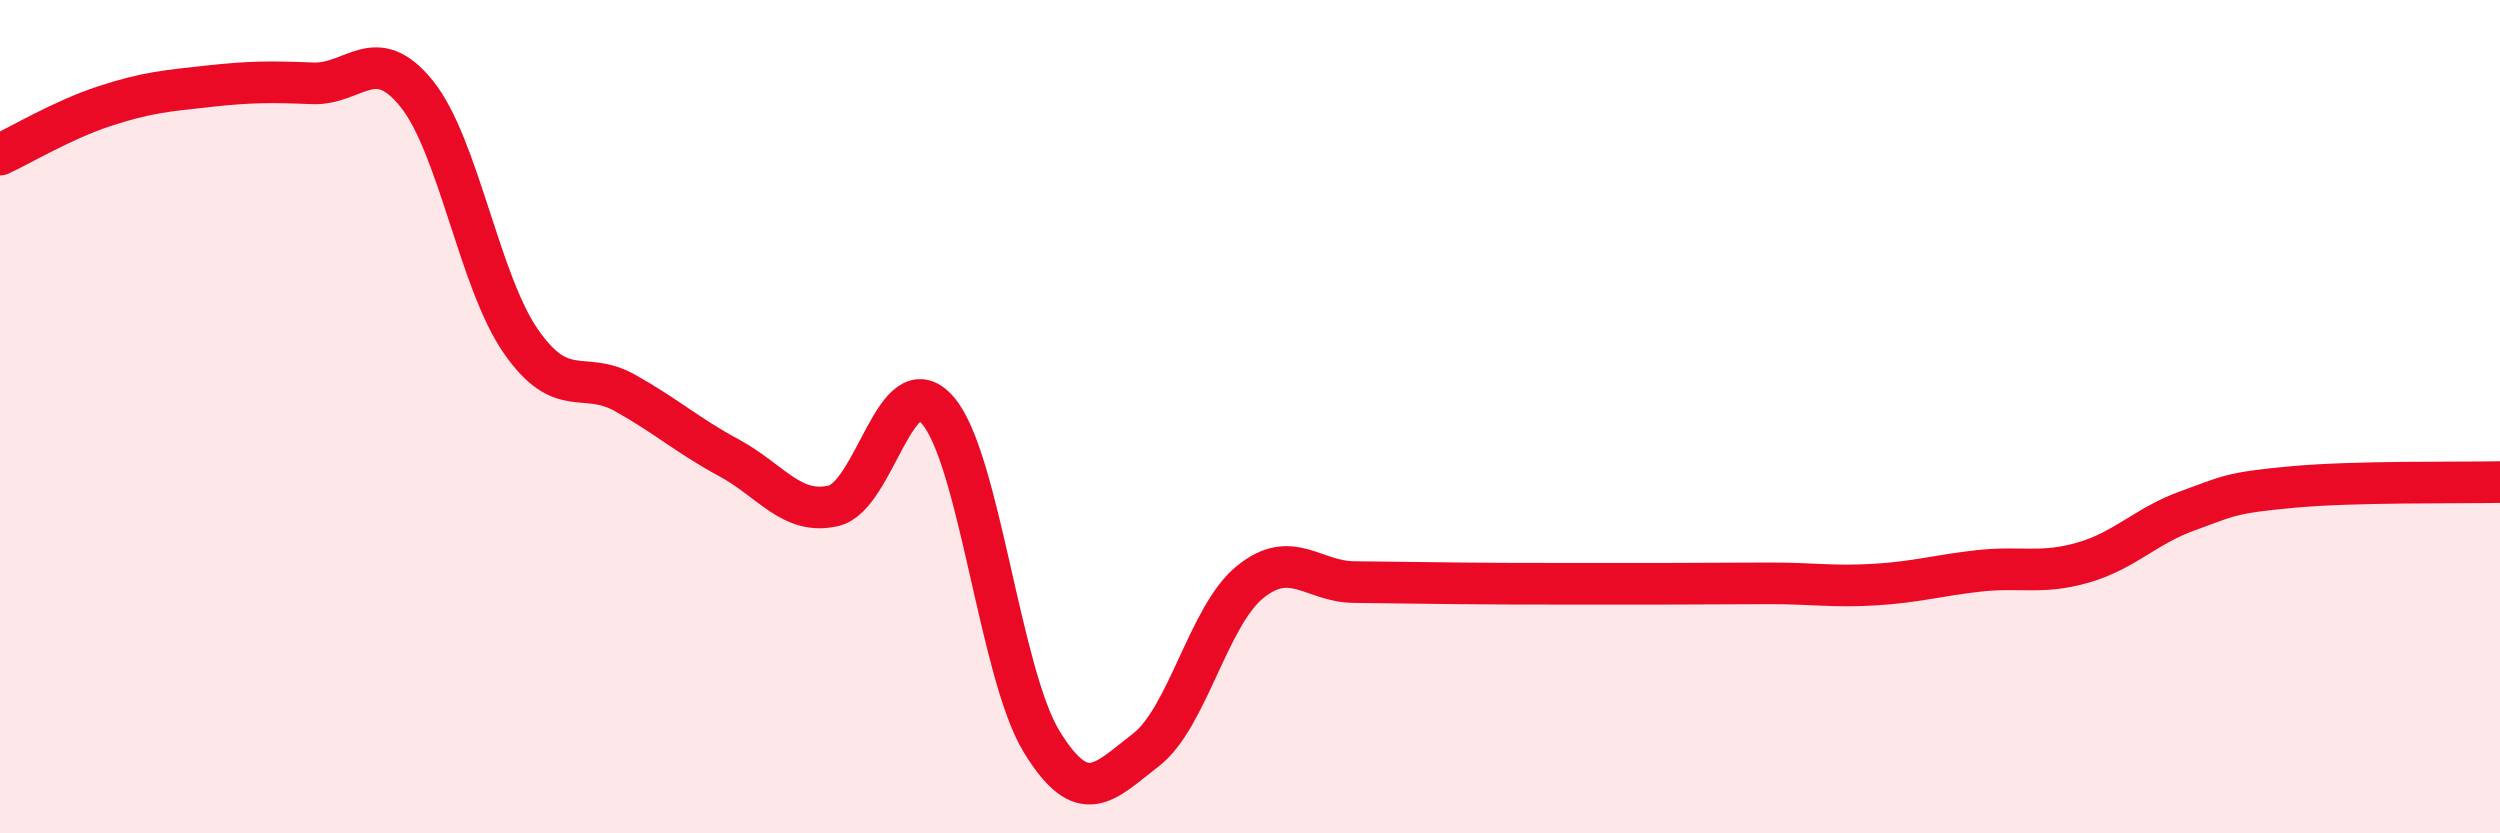
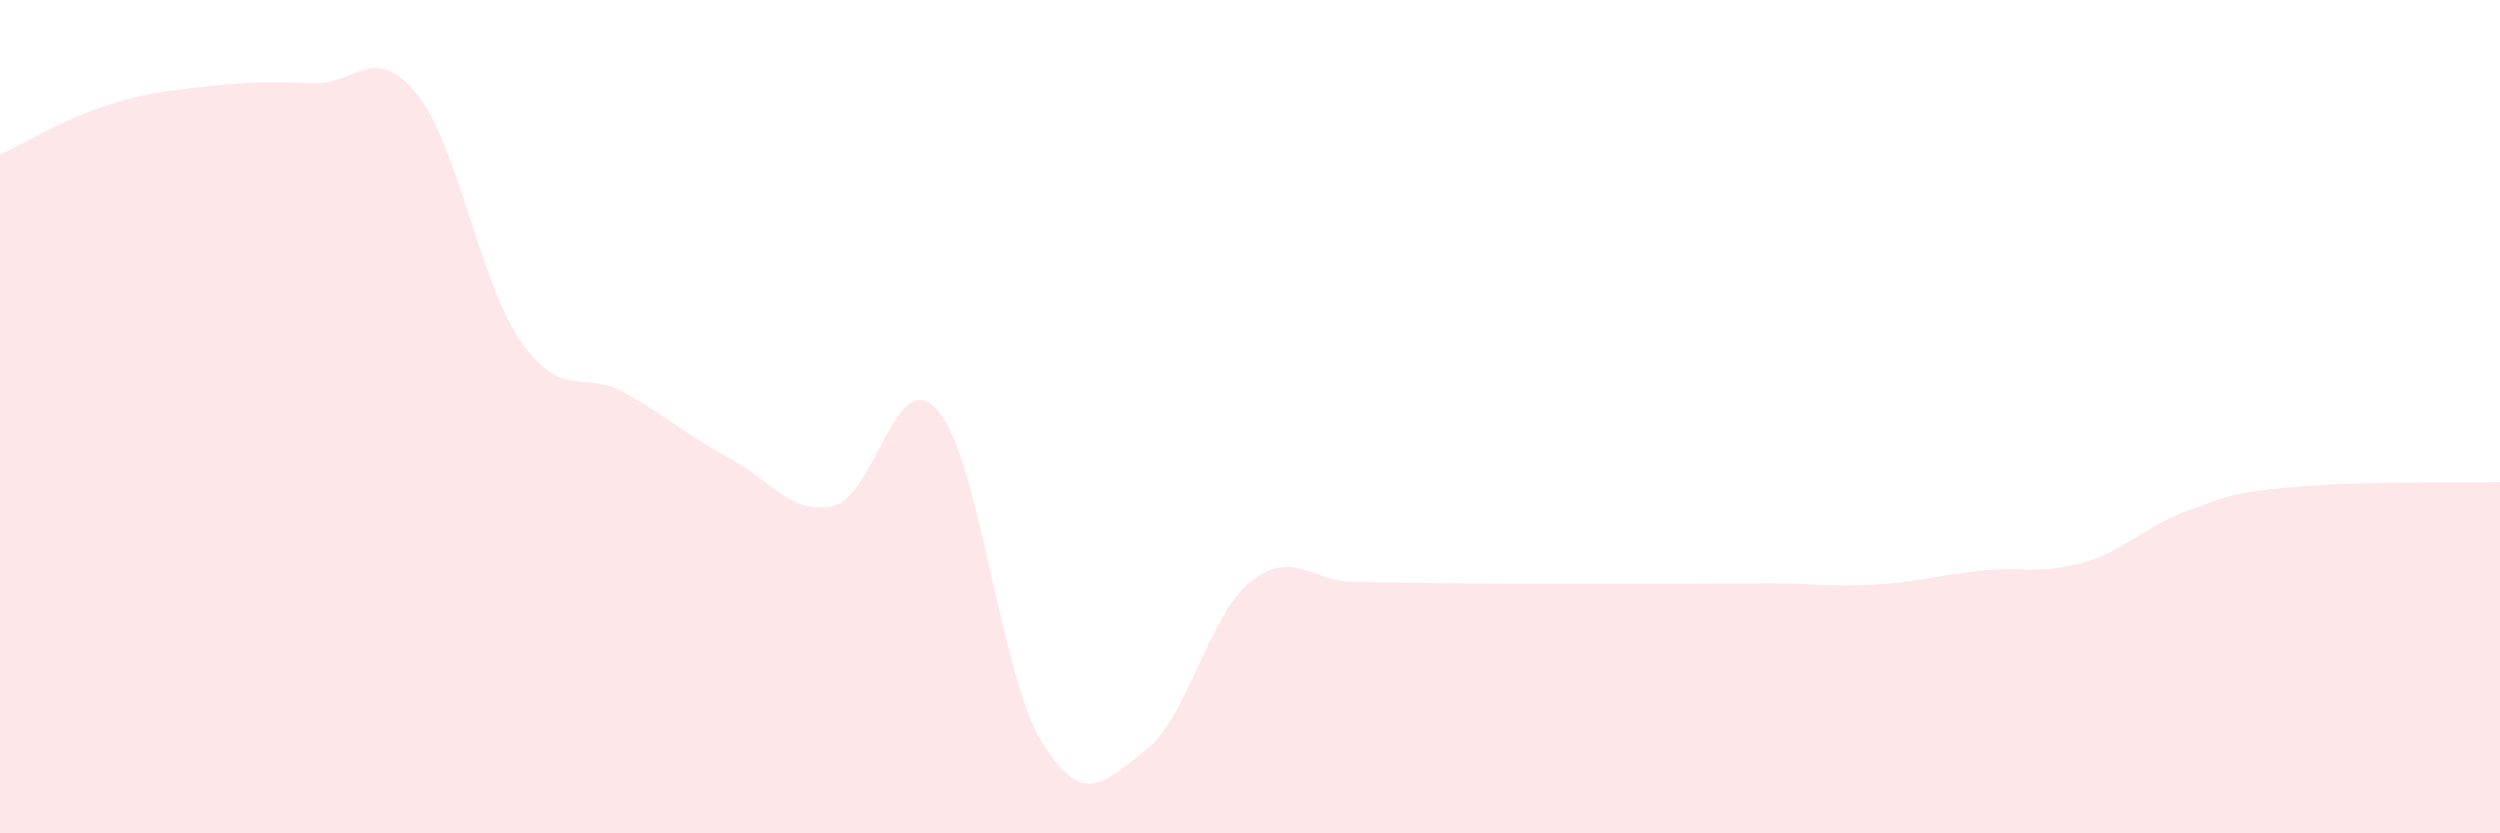
<svg xmlns="http://www.w3.org/2000/svg" width="60" height="20" viewBox="0 0 60 20">
  <path d="M 0,3.71 C 0.5,3.48 1.5,2.88 2.5,2.55 C 3.5,2.22 4,2.18 5,2.07 C 6,1.96 6.5,1.96 7.5,2 C 8.5,2.04 9,1.01 10,2.25 C 11,3.49 11.5,6.75 12.5,8.19 C 13.5,9.63 14,8.87 15,9.43 C 16,9.99 16.5,10.45 17.5,10.99 C 18.5,11.53 19,12.37 20,12.14 C 21,11.91 21.5,8.71 22.5,9.84 C 23.5,10.97 24,16.17 25,17.8 C 26,19.43 26.5,18.77 27.5,18 C 28.5,17.23 29,14.78 30,13.97 C 31,13.16 31.5,13.96 32.5,13.97 C 33.5,13.98 34,13.99 35,14 C 36,14.01 36.5,14.01 37.5,14.01 C 38.5,14.01 39,14.01 40,14.01 C 41,14.01 41.5,14 42.5,14 C 43.5,14 44,14.09 45,14.03 C 46,13.97 46.5,13.81 47.5,13.7 C 48.5,13.59 49,13.79 50,13.5 C 51,13.21 51.5,12.62 52.5,12.26 C 53.5,11.9 53.5,11.83 55,11.69 C 56.5,11.55 59,11.59 60,11.57L60 20L0 20Z" fill="#EB0A25" opacity="0.1" stroke-linecap="round" stroke-linejoin="round" />
-   <path d="M 0,3.71 C 0.5,3.48 1.5,2.88 2.5,2.55 C 3.5,2.22 4,2.18 5,2.07 C 6,1.96 6.5,1.96 7.5,2 C 8.5,2.04 9,1.01 10,2.25 C 11,3.49 11.5,6.75 12.5,8.19 C 13.5,9.63 14,8.87 15,9.43 C 16,9.99 16.5,10.45 17.5,10.99 C 18.5,11.53 19,12.37 20,12.14 C 21,11.91 21.5,8.71 22.5,9.84 C 23.5,10.97 24,16.17 25,17.8 C 26,19.43 26.5,18.77 27.5,18 C 28.5,17.23 29,14.78 30,13.97 C 31,13.16 31.5,13.96 32.5,13.97 C 33.5,13.98 34,13.99 35,14 C 36,14.01 36.5,14.01 37.5,14.01 C 38.5,14.01 39,14.01 40,14.01 C 41,14.01 41.5,14 42.5,14 C 43.5,14 44,14.09 45,14.03 C 46,13.97 46.5,13.81 47.5,13.7 C 48.5,13.59 49,13.79 50,13.5 C 51,13.21 51.5,12.62 52.5,12.26 C 53.5,11.9 53.5,11.83 55,11.69 C 56.5,11.55 59,11.59 60,11.57" stroke="#EB0A25" stroke-width="1" fill="none" stroke-linecap="round" stroke-linejoin="round" />
</svg>